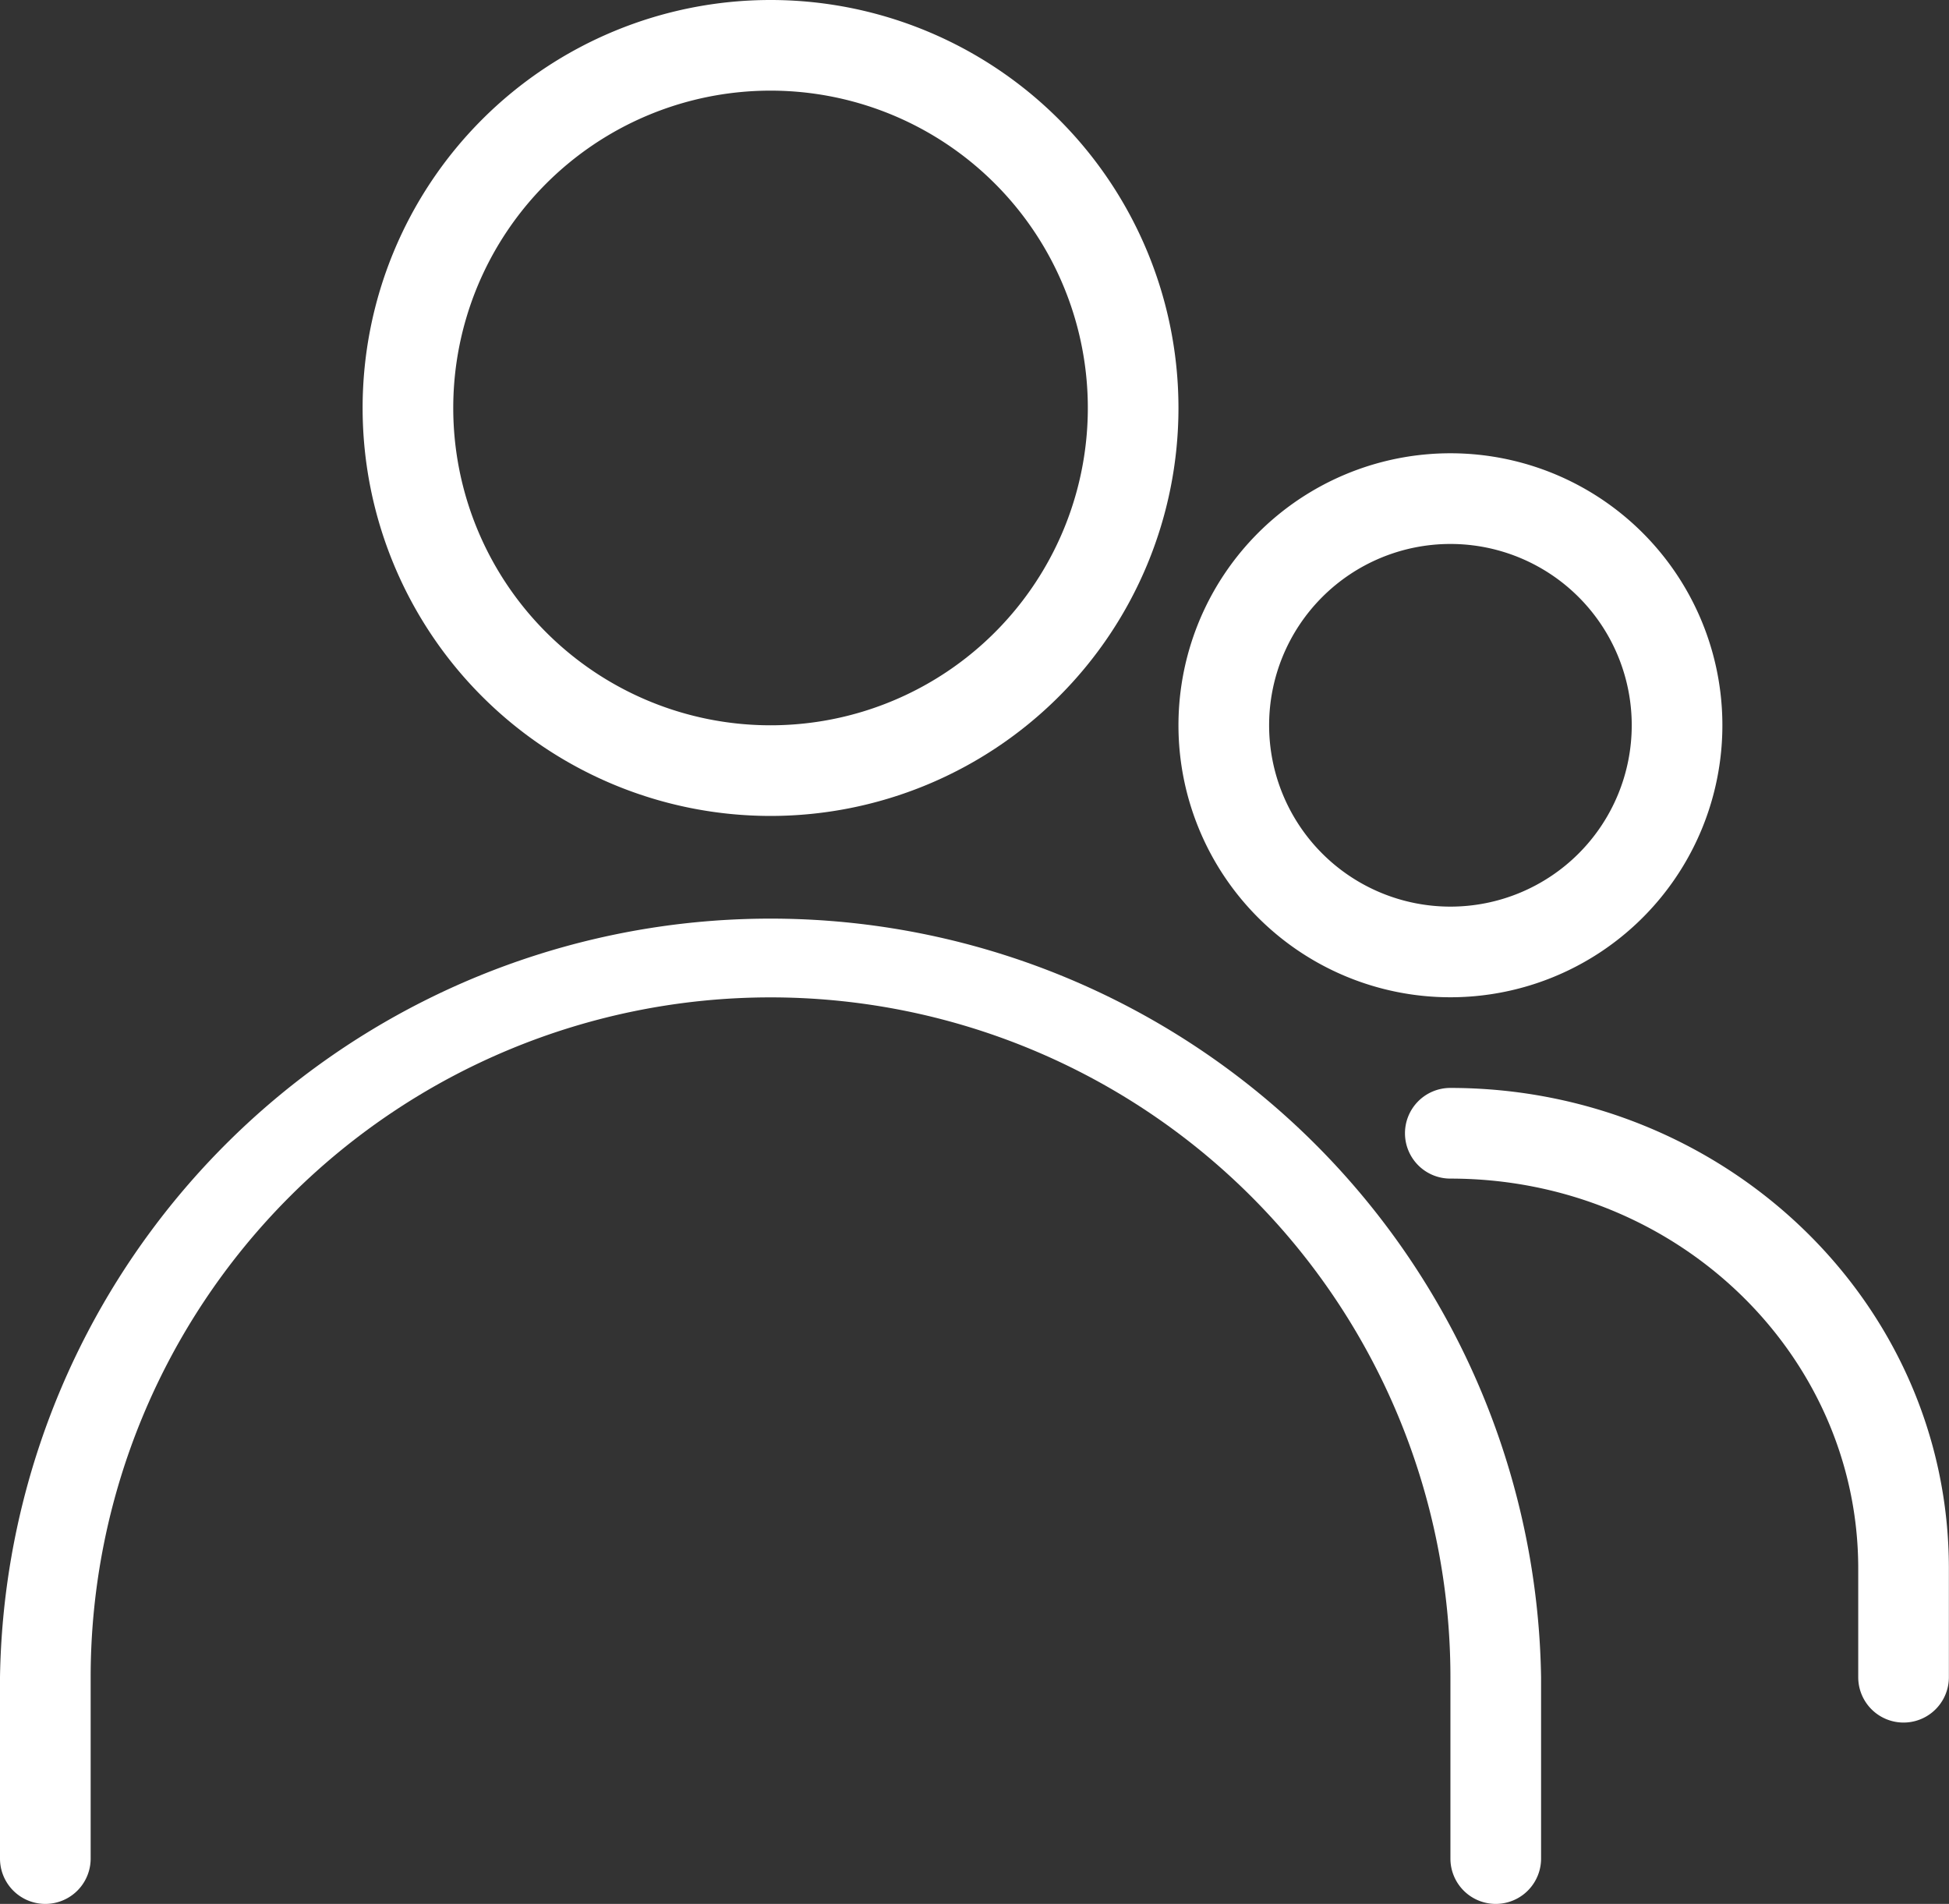
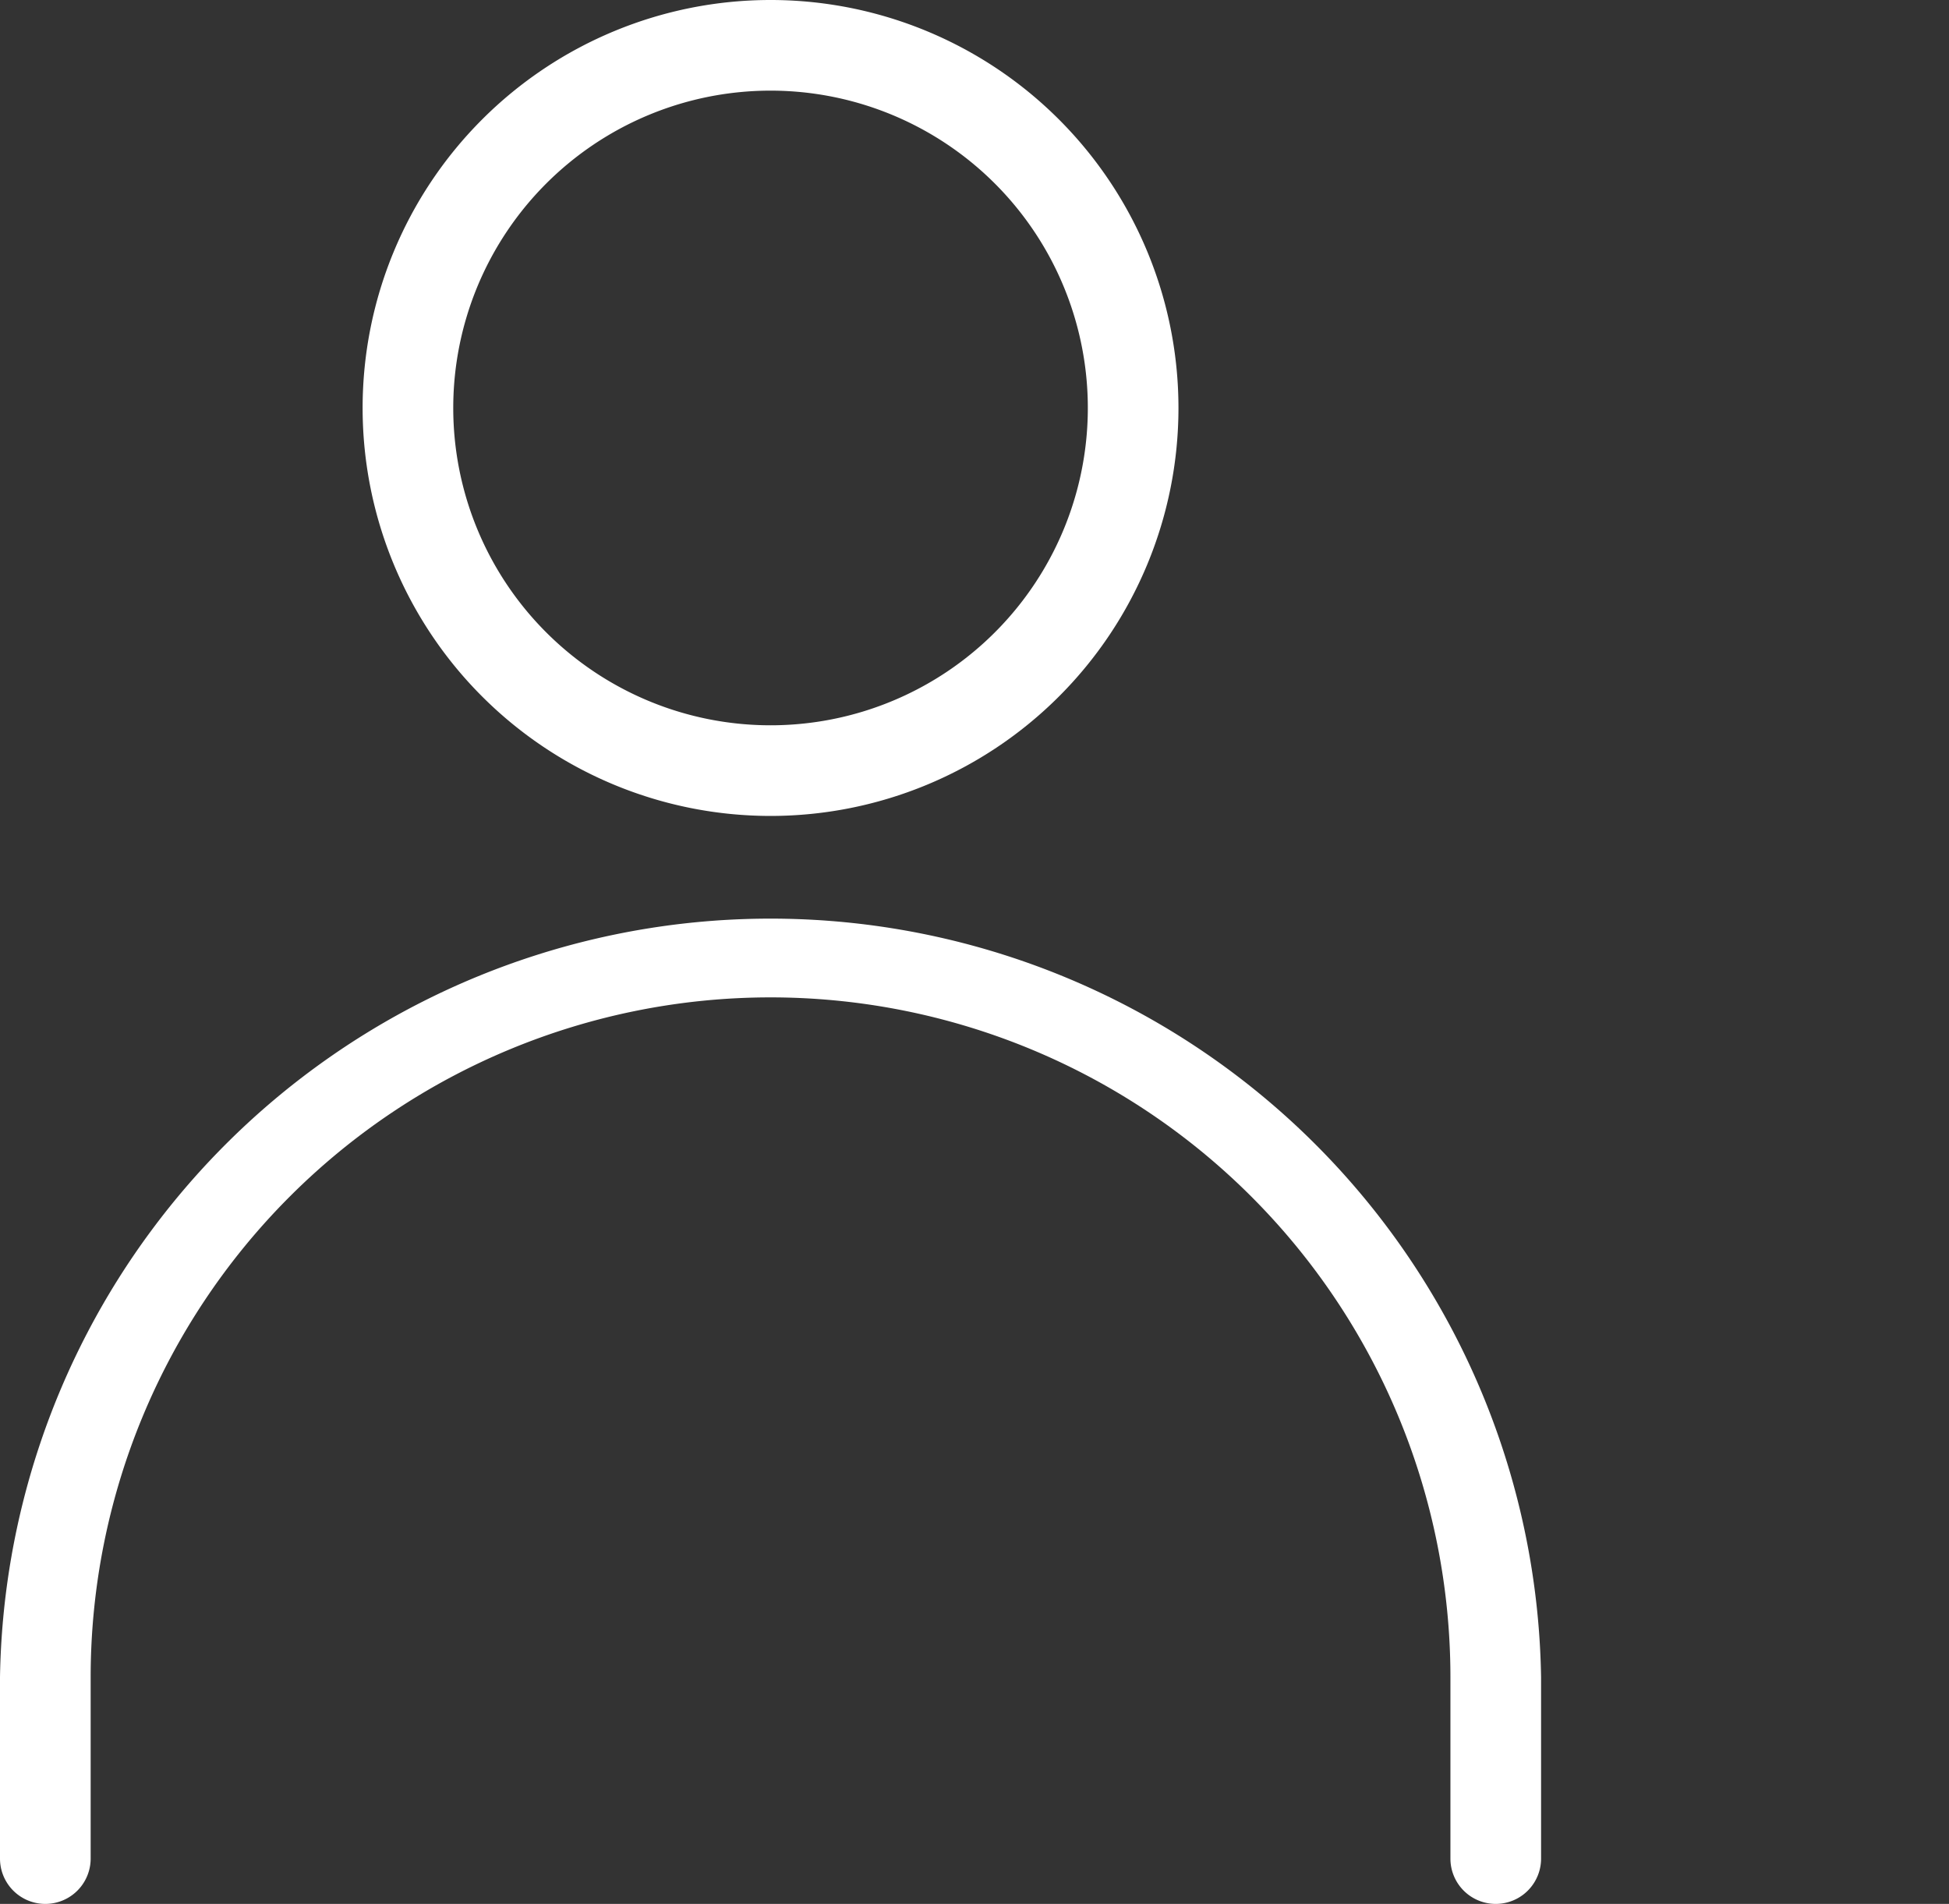
<svg xmlns="http://www.w3.org/2000/svg" id="noun-team-5432401_1_" data-name="noun-team-5432401 (1)" width="83.46" height="81.519" viewBox="0 0 83.46 81.519">
  <rect x="0" y="0" width="83.46" height="81.519" fill="#333333" stroke="none" />
-   <path id="Path_70" data-name="Path 70" d="M22.968,2.5A17.468,17.468,0,1,0,40.437,19.968,17.468,17.468,0,0,0,22.968,2.5ZM9.382,19.968A13.587,13.587,0,1,1,22.968,33.555,13.587,13.587,0,0,1,9.382,19.968Z" transform="translate(10.027 -2.5)" fill="#fff" fill-rule="evenodd" />
+   <path id="Path_70" data-name="Path 70" d="M22.968,2.5A17.468,17.468,0,1,0,40.437,19.968,17.468,17.468,0,0,0,22.968,2.5M9.382,19.968A13.587,13.587,0,1,1,22.968,33.555,13.587,13.587,0,0,1,9.382,19.968Z" transform="translate(10.027 -2.5)" fill="#fff" fill-rule="evenodd" />
  <path id="Path_71" data-name="Path 71" d="M5.382,45.5a29.114,29.114,0,1,1,58.228,0V53.26a1.941,1.941,0,1,0,3.882,0V45.5A33,33,0,0,0,1.5,45.5V53.26a1.941,1.941,0,1,0,3.882,0Z" transform="translate(-1.5 26.319)" fill="#fff" />
-   <path id="Path_72" data-name="Path 72" d="M26.146,11.382a7.764,7.764,0,1,0,7.764,7.764A7.764,7.764,0,0,0,26.146,11.382ZM14.5,19.146A11.646,11.646,0,1,1,26.146,30.791,11.646,11.646,0,0,1,14.5,19.146Zm9.7,17.468a1.941,1.941,0,0,1,1.941-1.941c11.716,0,21.35,9.137,21.35,20.574v4.658a1.941,1.941,0,0,1-3.882,0V55.247c0-9.145-7.746-16.692-17.468-16.692A1.941,1.941,0,0,1,24.2,36.614Z" transform="translate(35.964 11.909)" fill="#fff" fill-rule="evenodd" />
</svg>